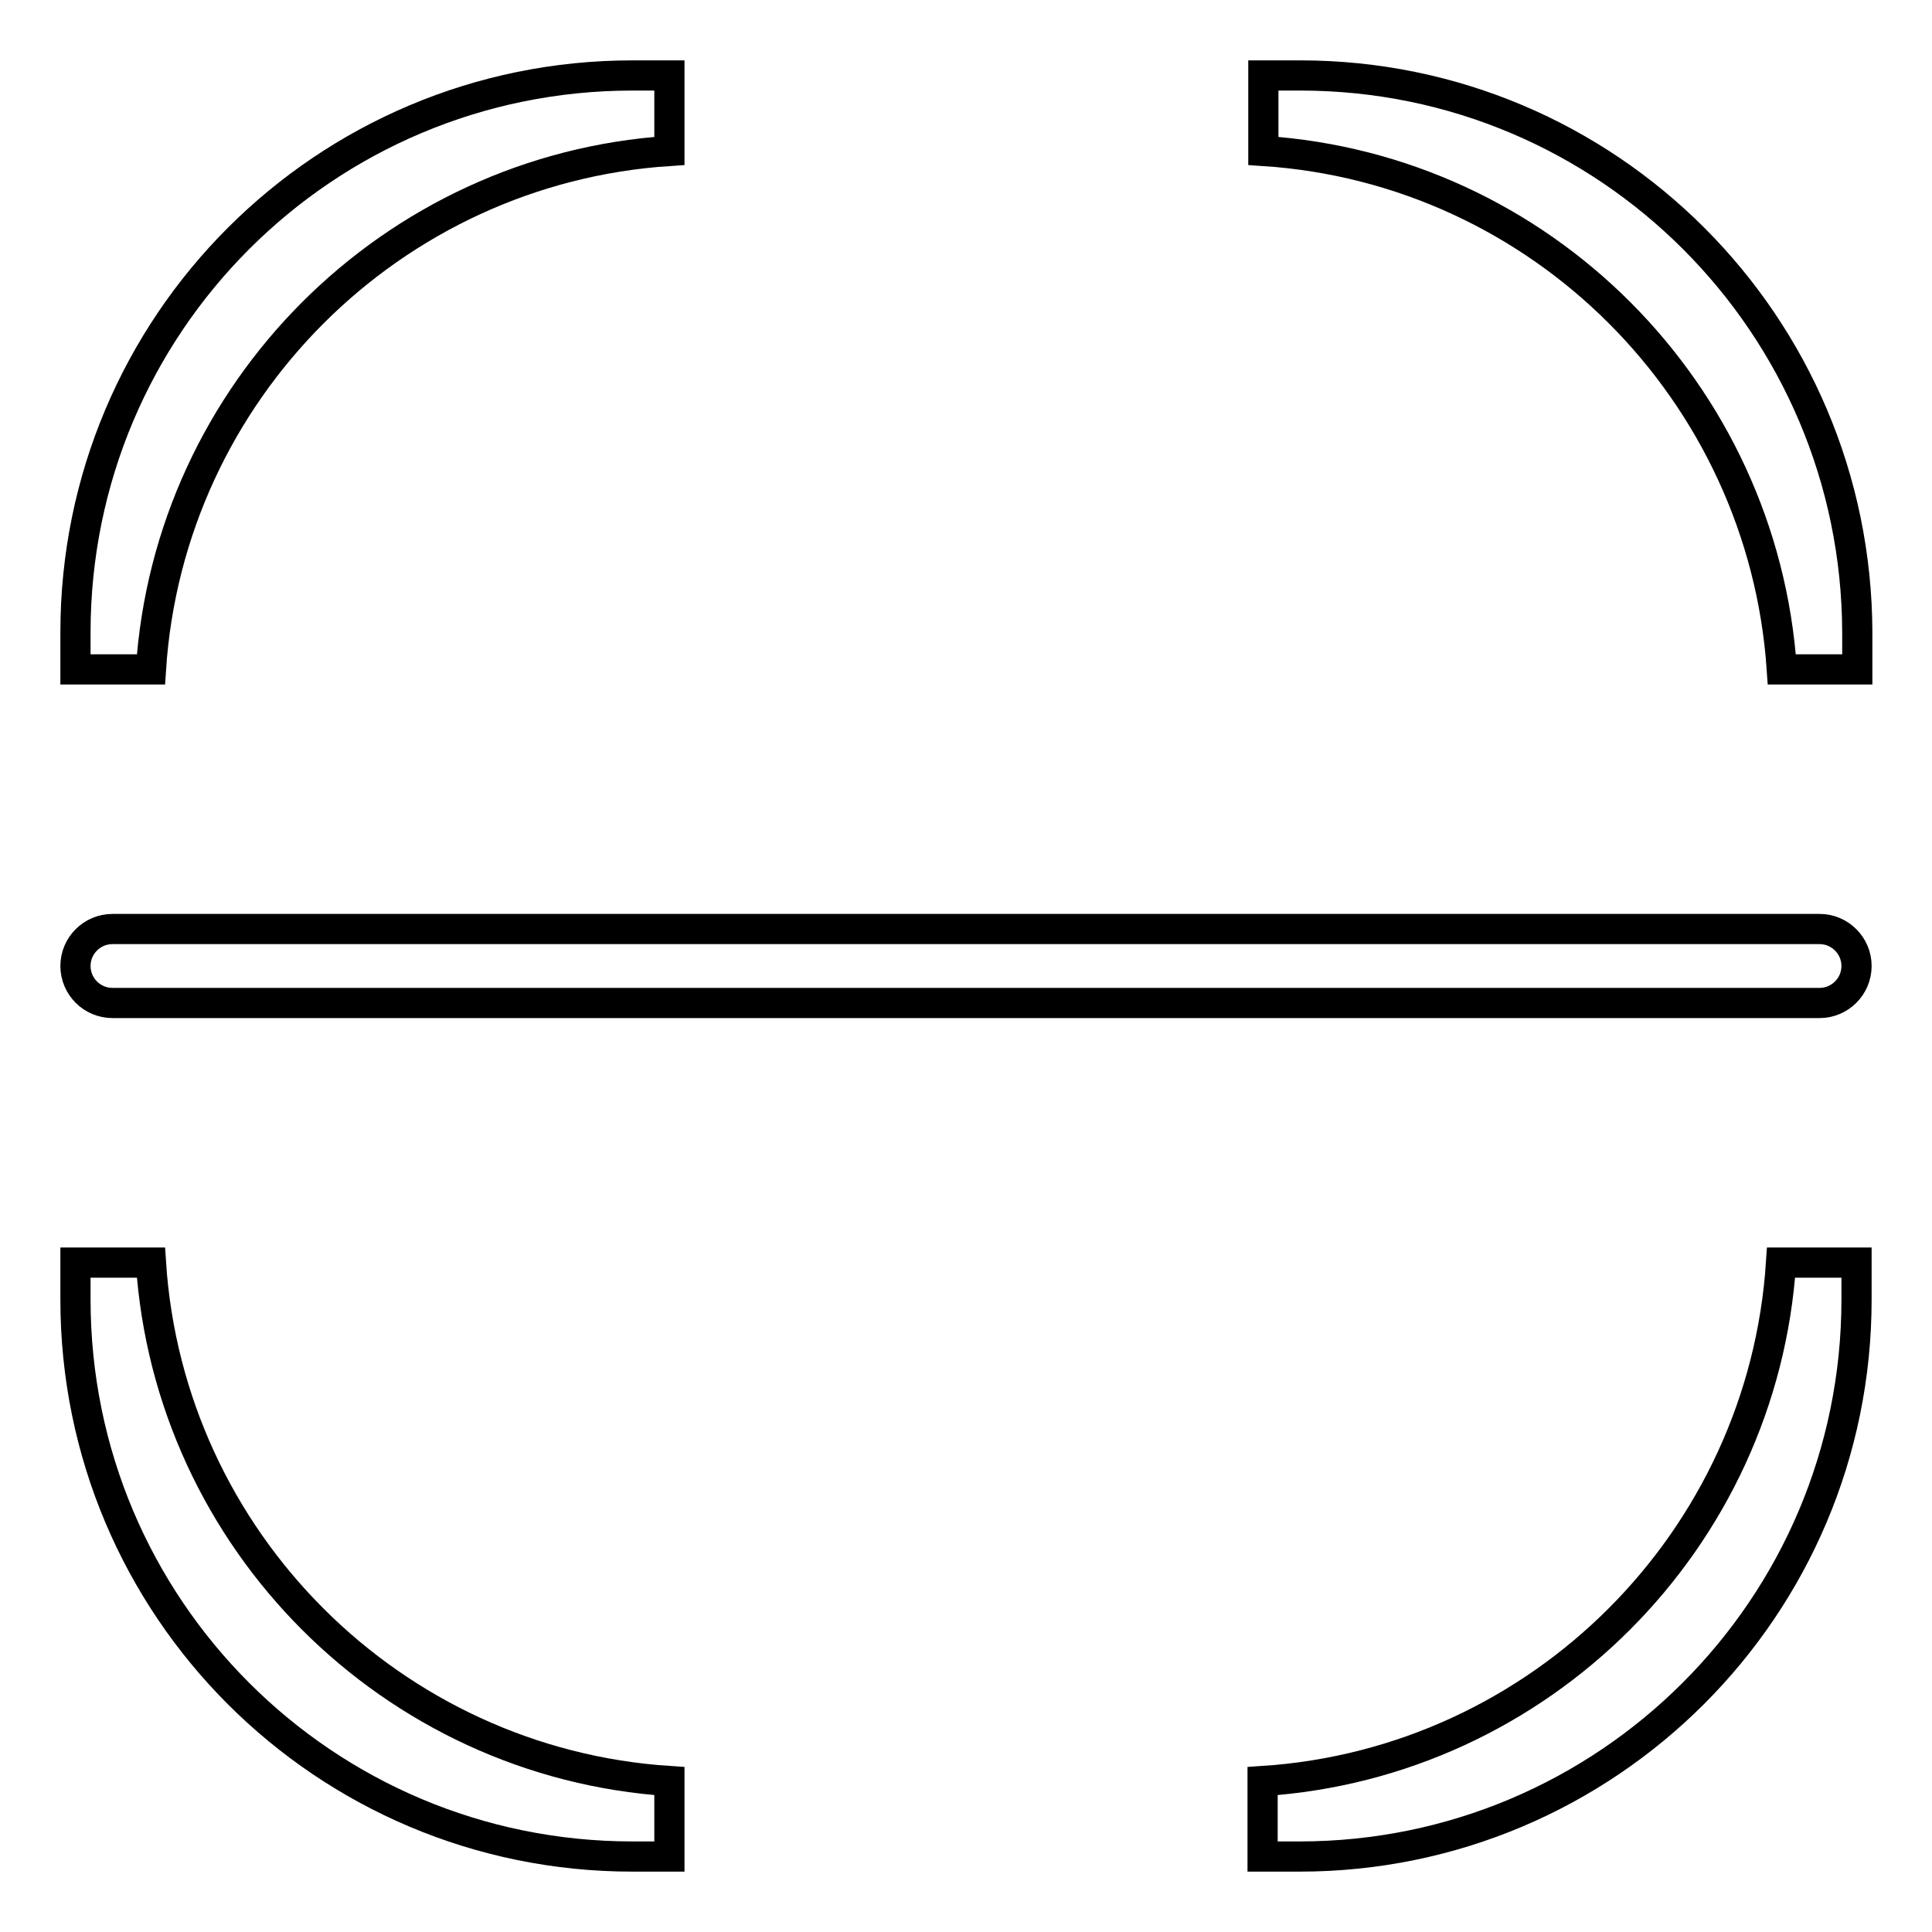
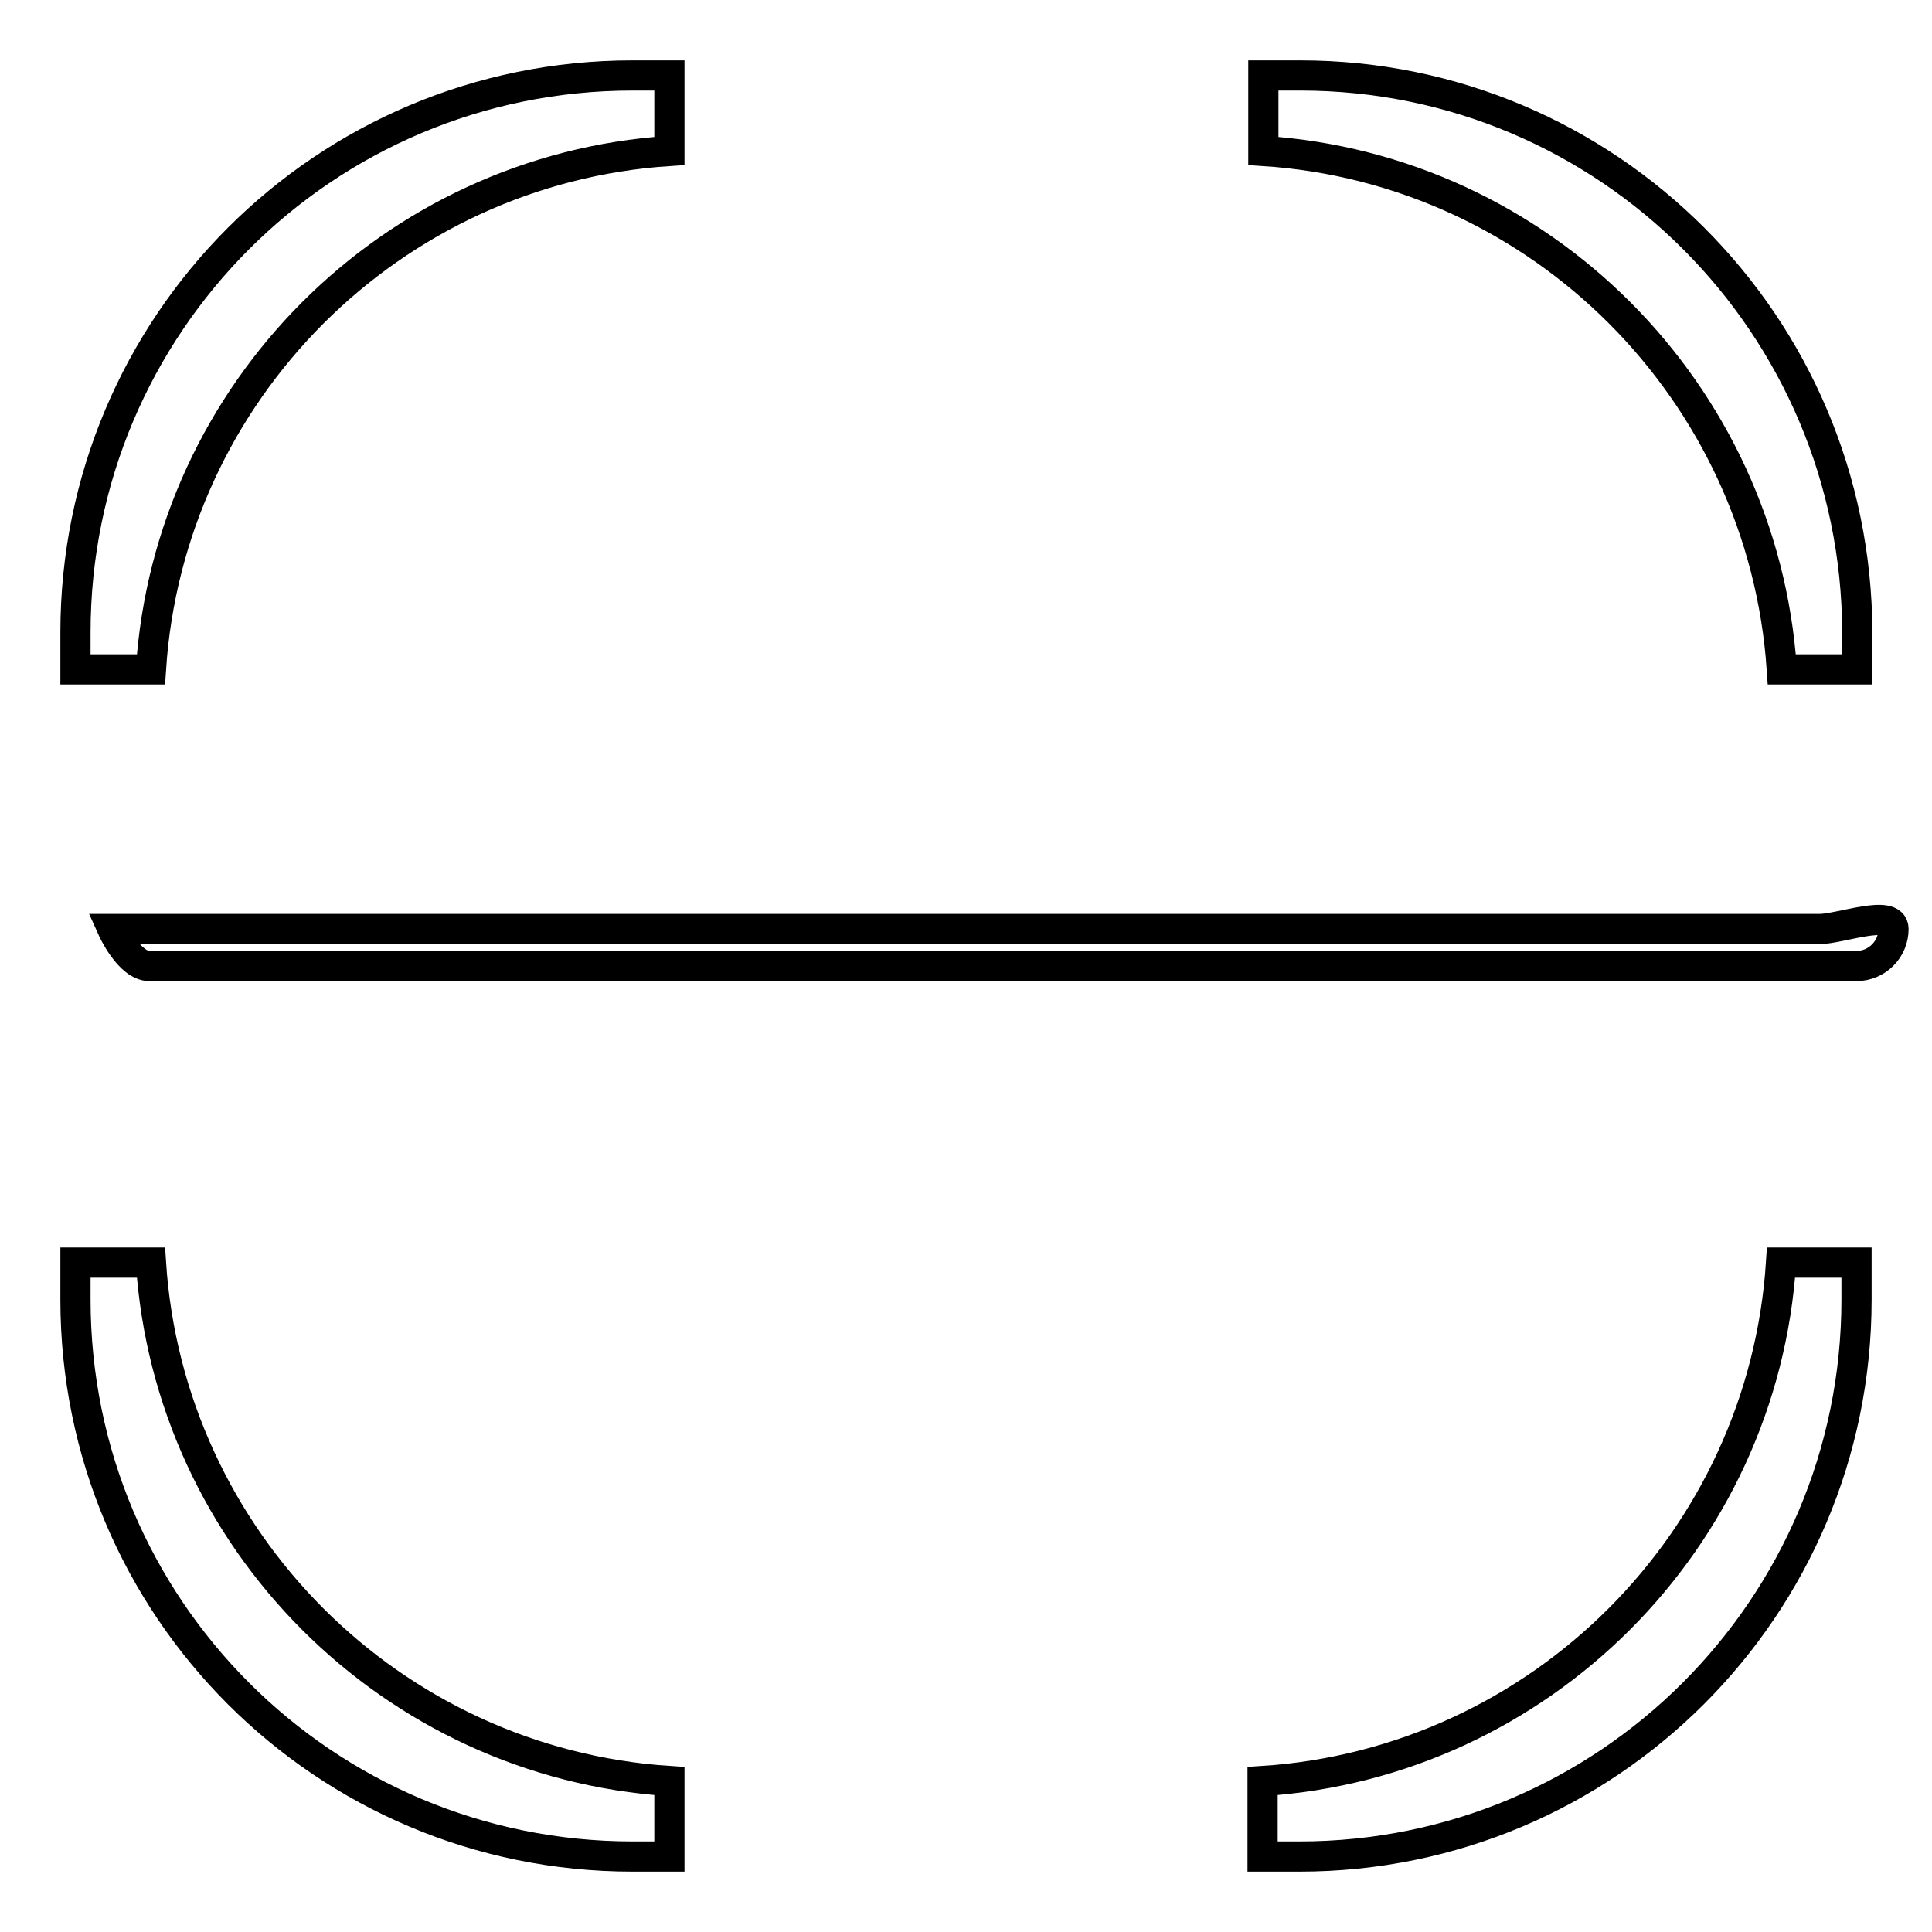
<svg xmlns="http://www.w3.org/2000/svg" version="1.1" x="0px" y="0px" viewBox="0 0 256 256" enable-background="new 0 0 256 256" xml:space="preserve">
  <g>
-     <path stroke-width="4" fill-opacity="0" stroke="#000000" d="M88.7,20V10h-4.9C43,10,10,43,10,83.8v4.9h10C22.4,51.9,51.9,22.4,88.7,20z M167.3,236v10h4.9 c40.7,0,73.8-33,73.8-73.8v-4.9h-10C233.6,204.1,204.1,233.6,167.3,236L167.3,236z M20,167.3H10v4.9C10,213,43,246,83.8,246h4.9 v-10C51.9,233.6,22.4,204.1,20,167.3z M172.3,10h-4.9v10c36.8,2.4,66.2,31.9,68.7,68.7h10v-4.9C246,43,213,10,172.3,10L172.3,10z  M241.1,123.1H14.9c-2.7,0-4.9,2.2-4.9,4.9s2.2,4.9,4.9,4.9h226.2c2.7,0,4.9-2.2,4.9-4.9S243.8,123.1,241.1,123.1z" />
+     <path stroke-width="4" fill-opacity="0" stroke="#000000" d="M88.7,20V10h-4.9C43,10,10,43,10,83.8v4.9h10C22.4,51.9,51.9,22.4,88.7,20z M167.3,236v10h4.9 c40.7,0,73.8-33,73.8-73.8v-4.9h-10C233.6,204.1,204.1,233.6,167.3,236L167.3,236z M20,167.3H10v4.9C10,213,43,246,83.8,246h4.9 v-10C51.9,233.6,22.4,204.1,20,167.3z M172.3,10h-4.9v10c36.8,2.4,66.2,31.9,68.7,68.7h10v-4.9C246,43,213,10,172.3,10L172.3,10z  M241.1,123.1H14.9s2.2,4.9,4.9,4.9h226.2c2.7,0,4.9-2.2,4.9-4.9S243.8,123.1,241.1,123.1z" />
  </g>
</svg>